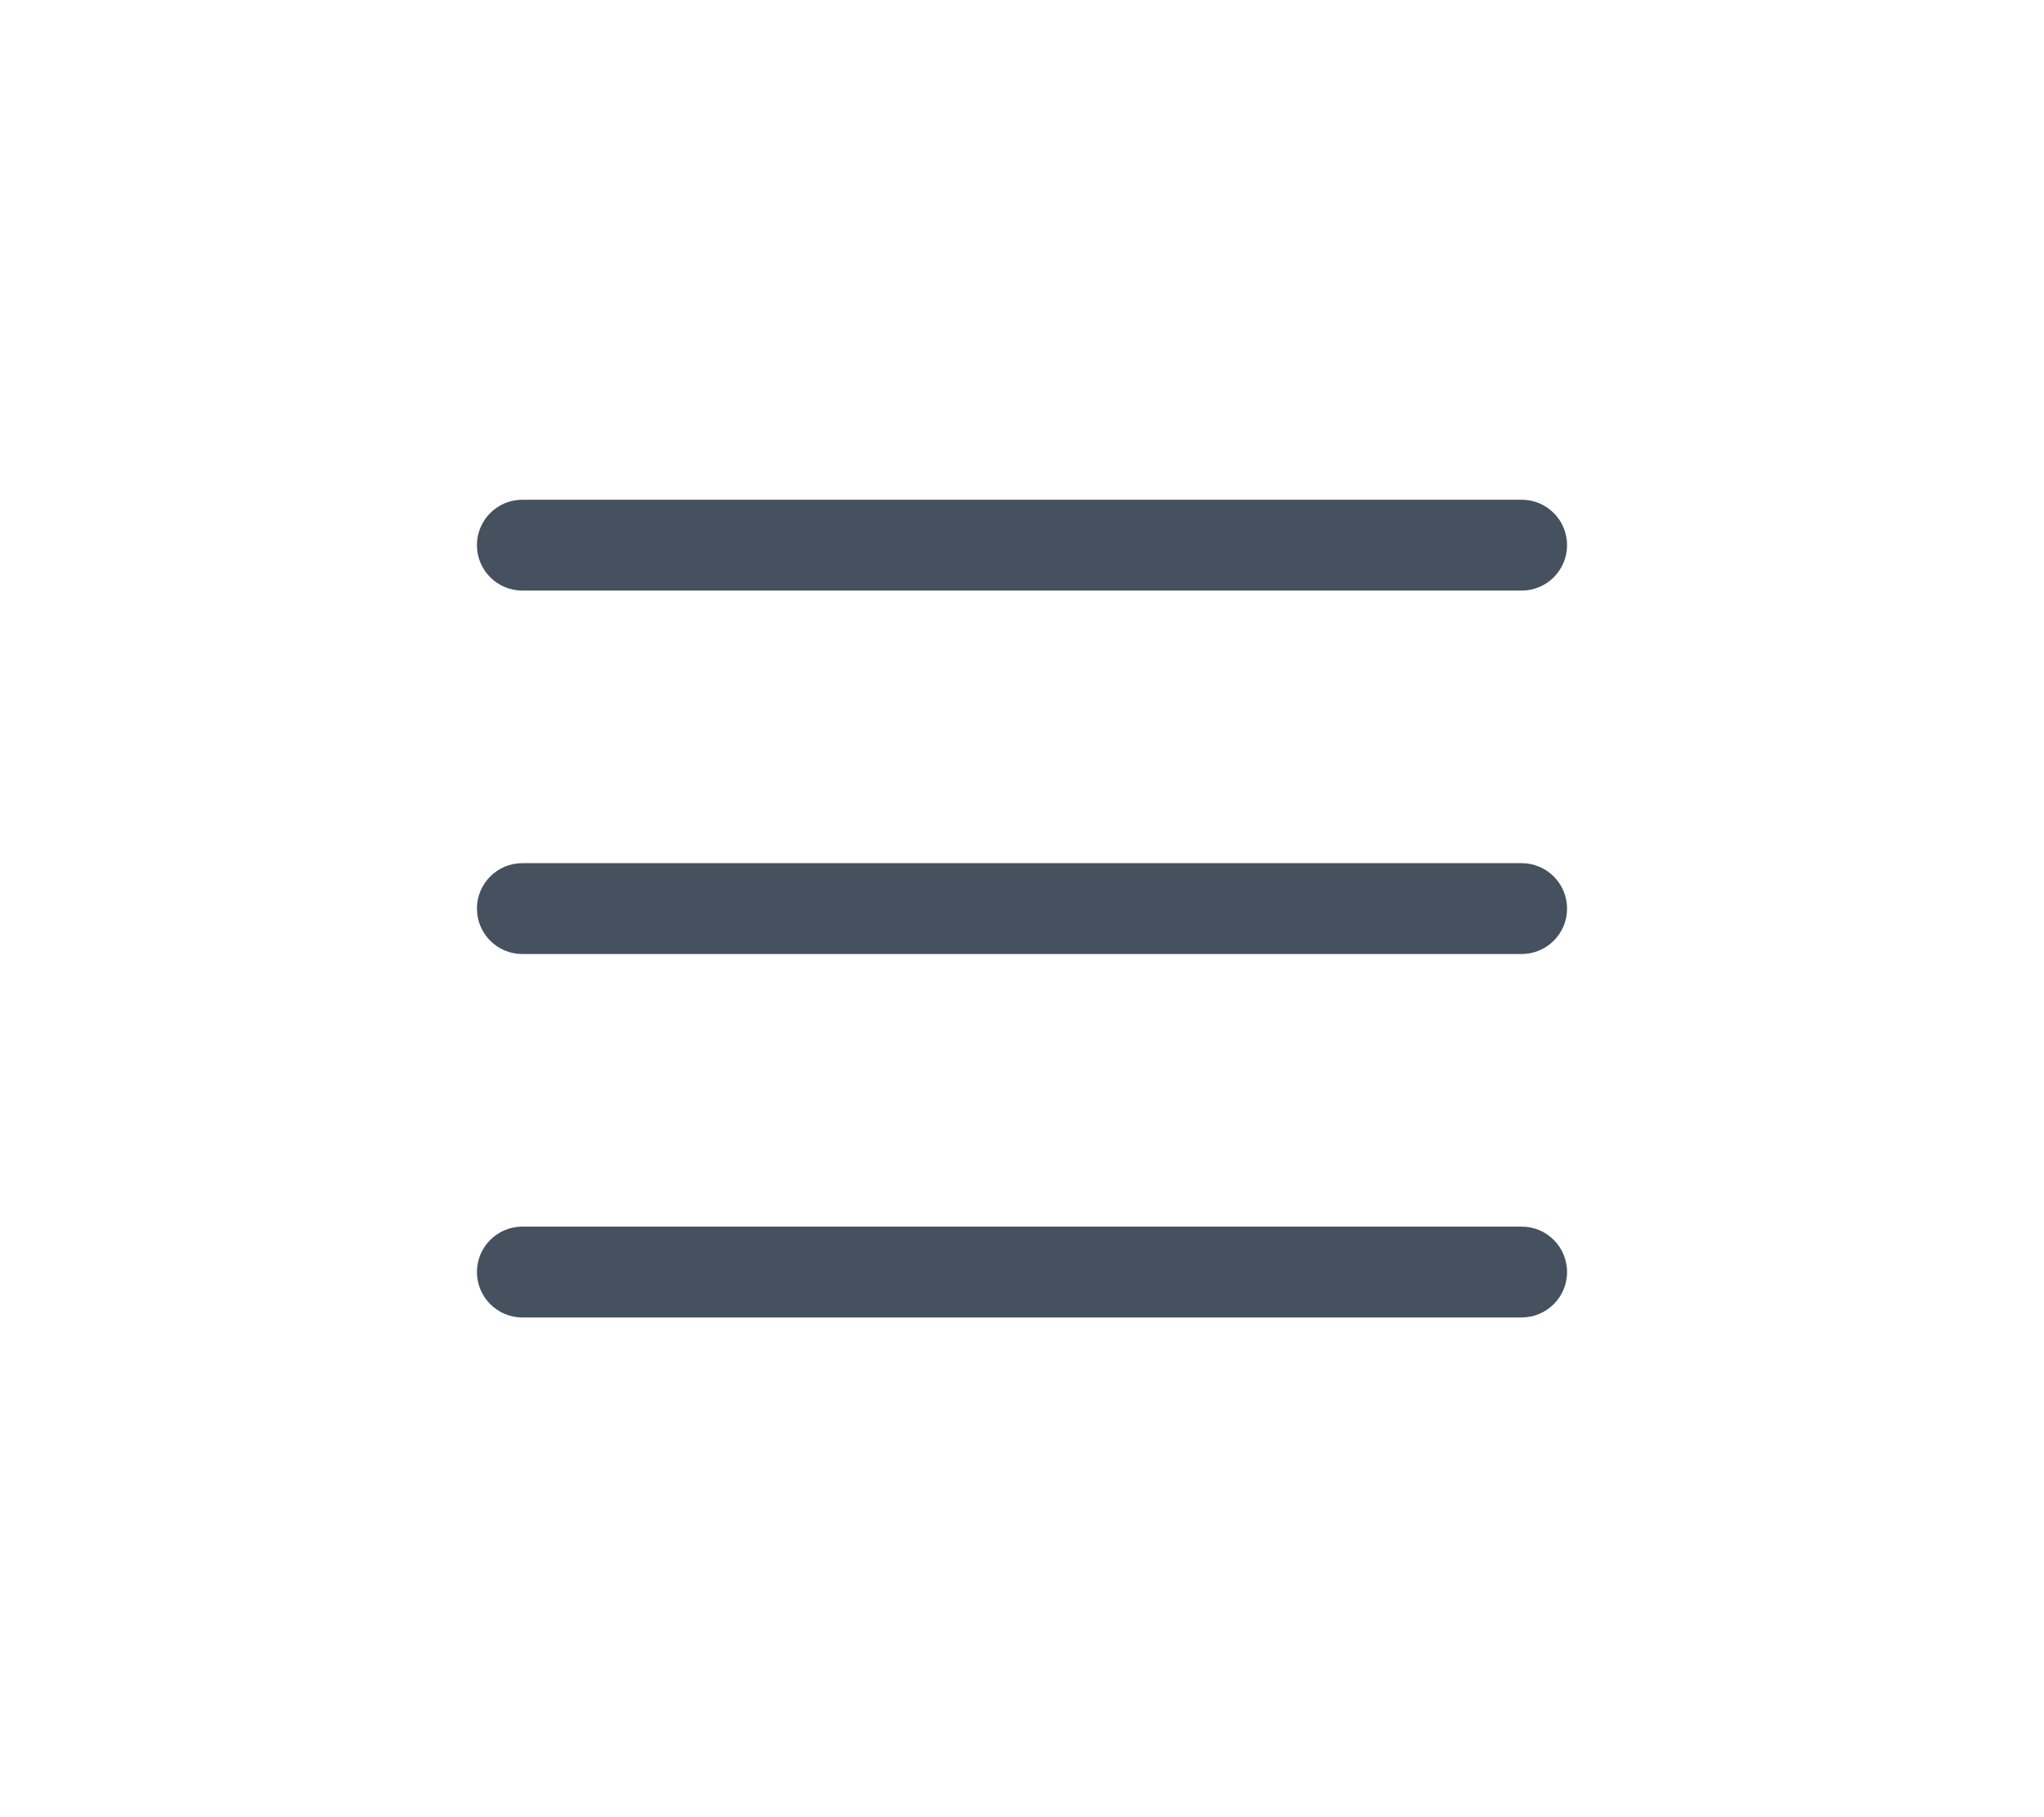
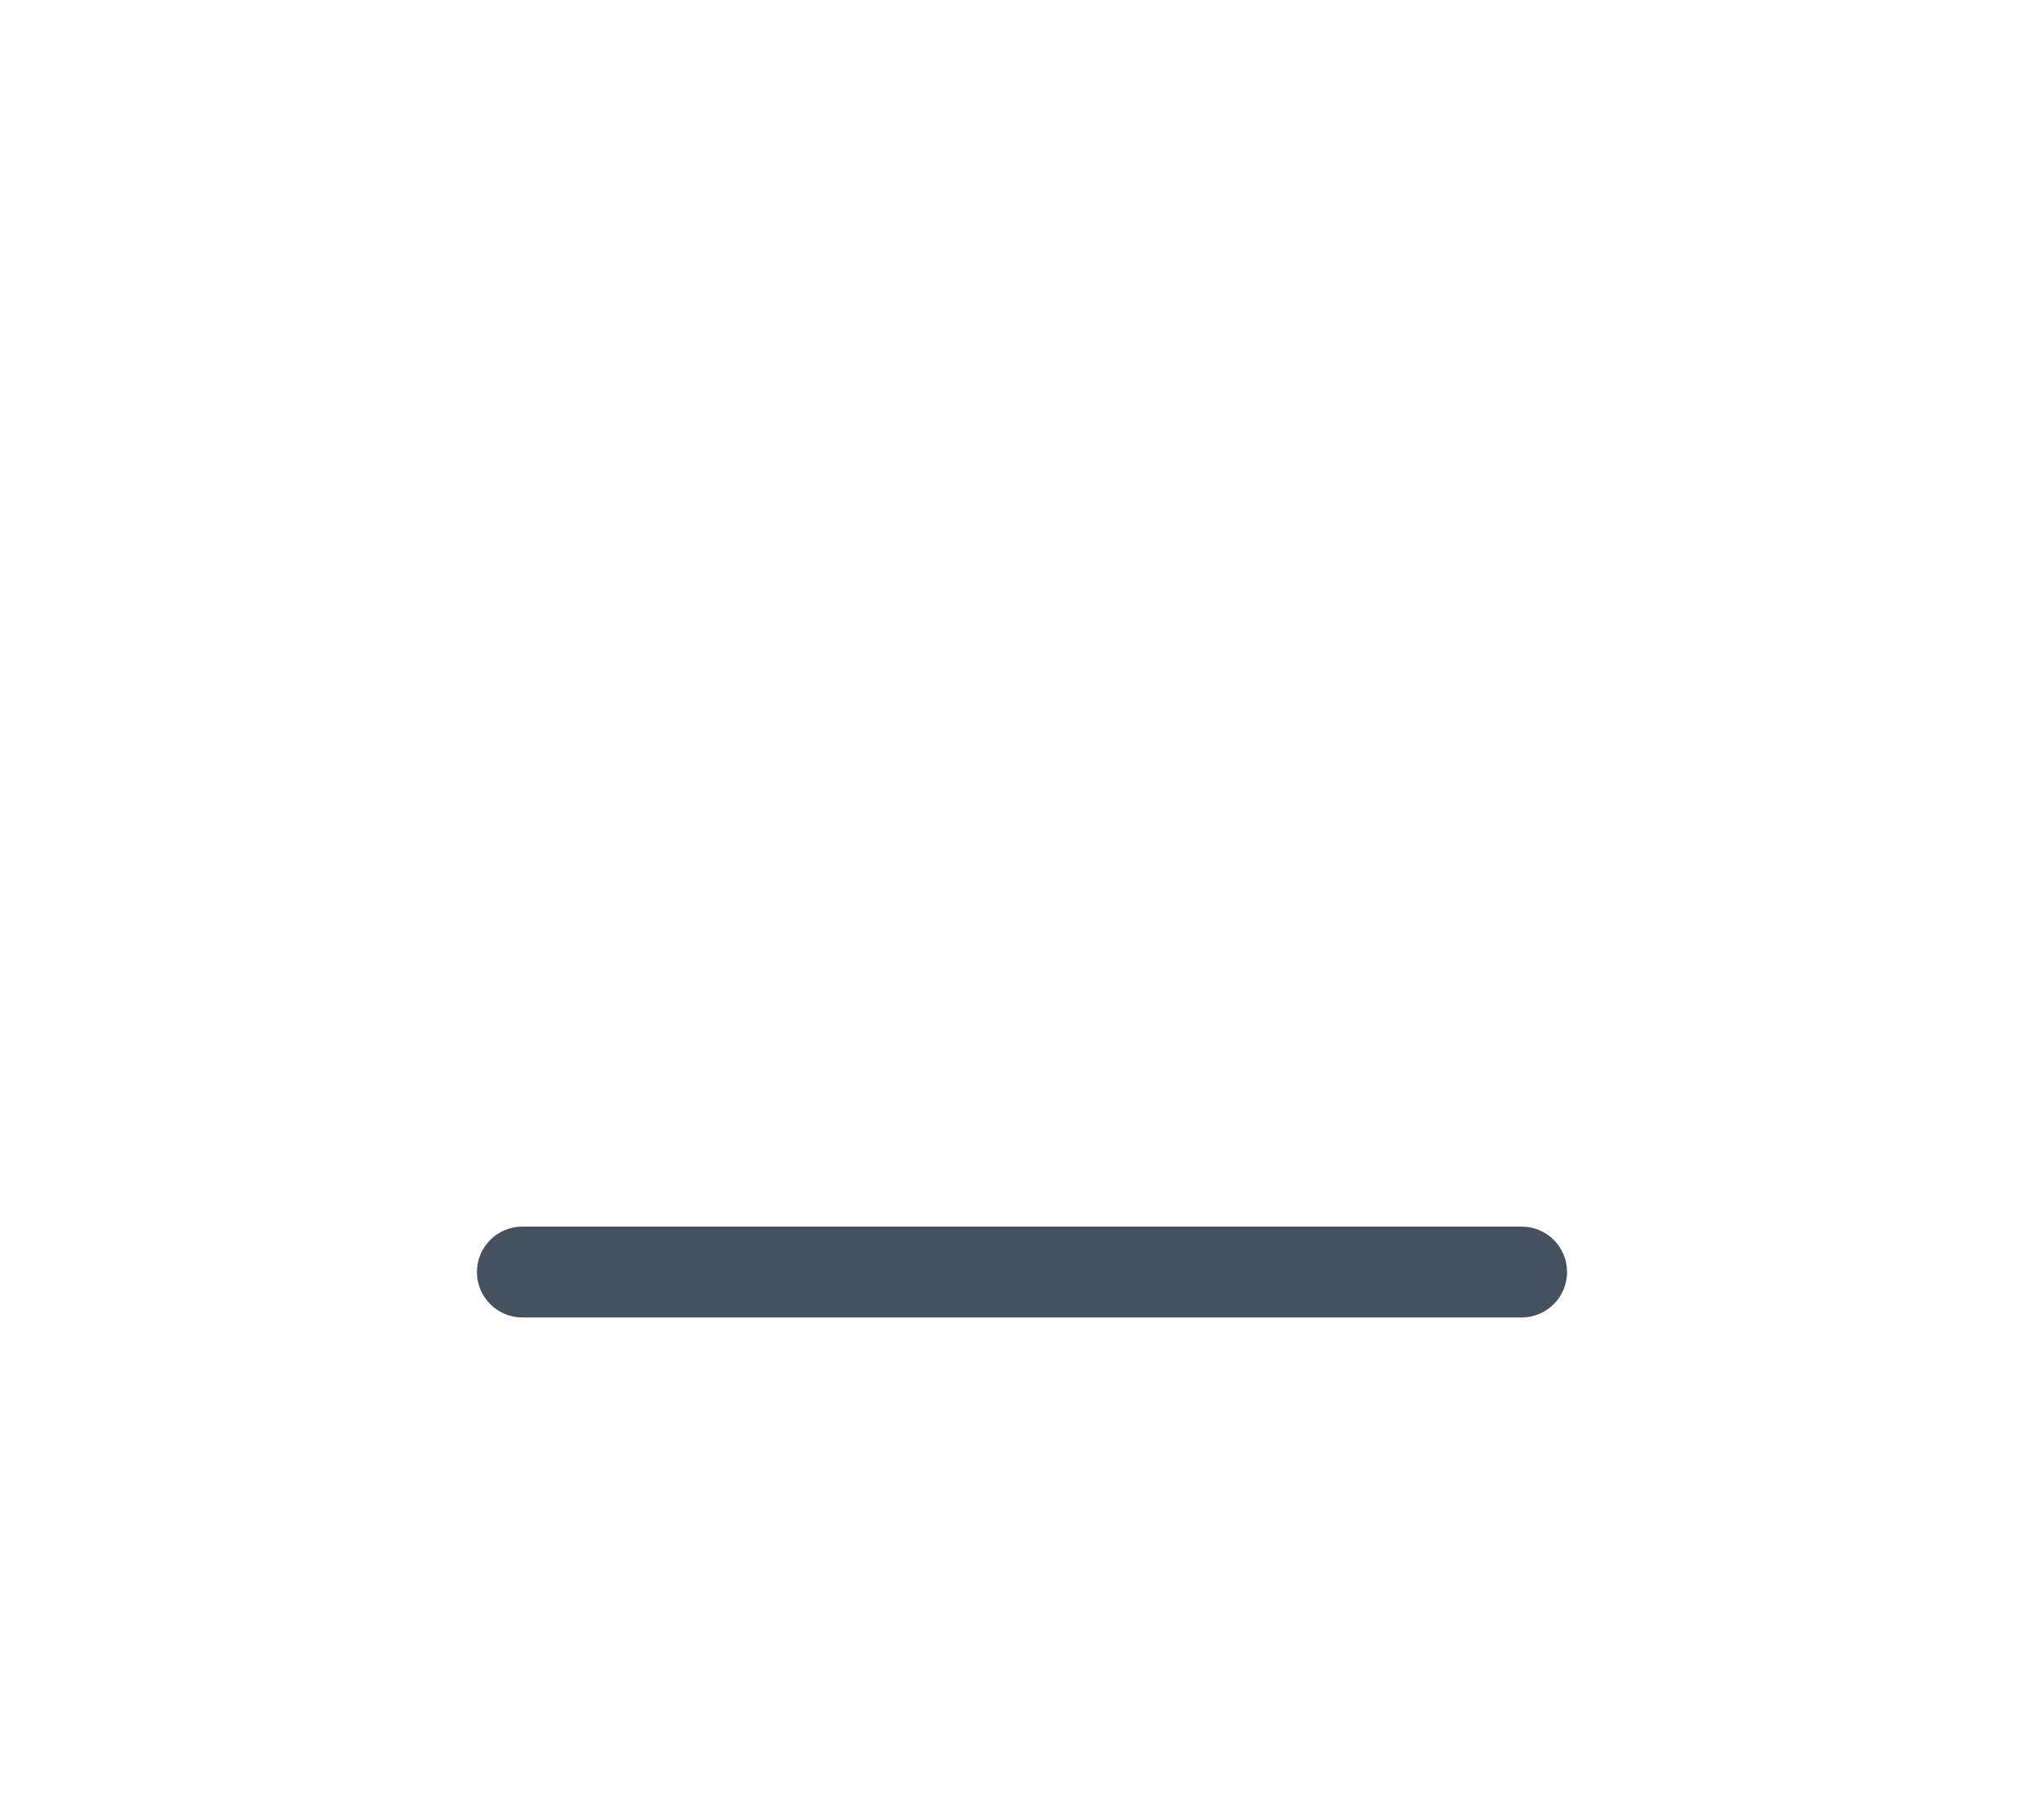
<svg xmlns="http://www.w3.org/2000/svg" fill="none" viewBox="0 0 45 40" height="40" width="45">
-   <path fill="#46515F" d="M10.5 12C10.5 11.448 10.948 11 11.5 11H33.5C34.052 11 34.5 11.448 34.5 12C34.5 12.552 34.052 13 33.5 13H11.5C10.948 13 10.5 12.552 10.5 12Z" />
-   <path fill="#46515F" d="M10.5 20C10.5 19.448 10.948 19 11.5 19H33.5C34.052 19 34.5 19.448 34.5 20C34.5 20.552 34.052 21 33.5 21H11.5C10.948 21 10.5 20.552 10.5 20Z" />
  <path fill="#46515F" d="M10.5 28C10.5 27.448 10.948 27 11.5 27H33.5C34.052 27 34.5 27.448 34.5 28C34.5 28.552 34.052 29 33.5 29H11.5C10.948 29 10.5 28.552 10.5 28Z" />
</svg>